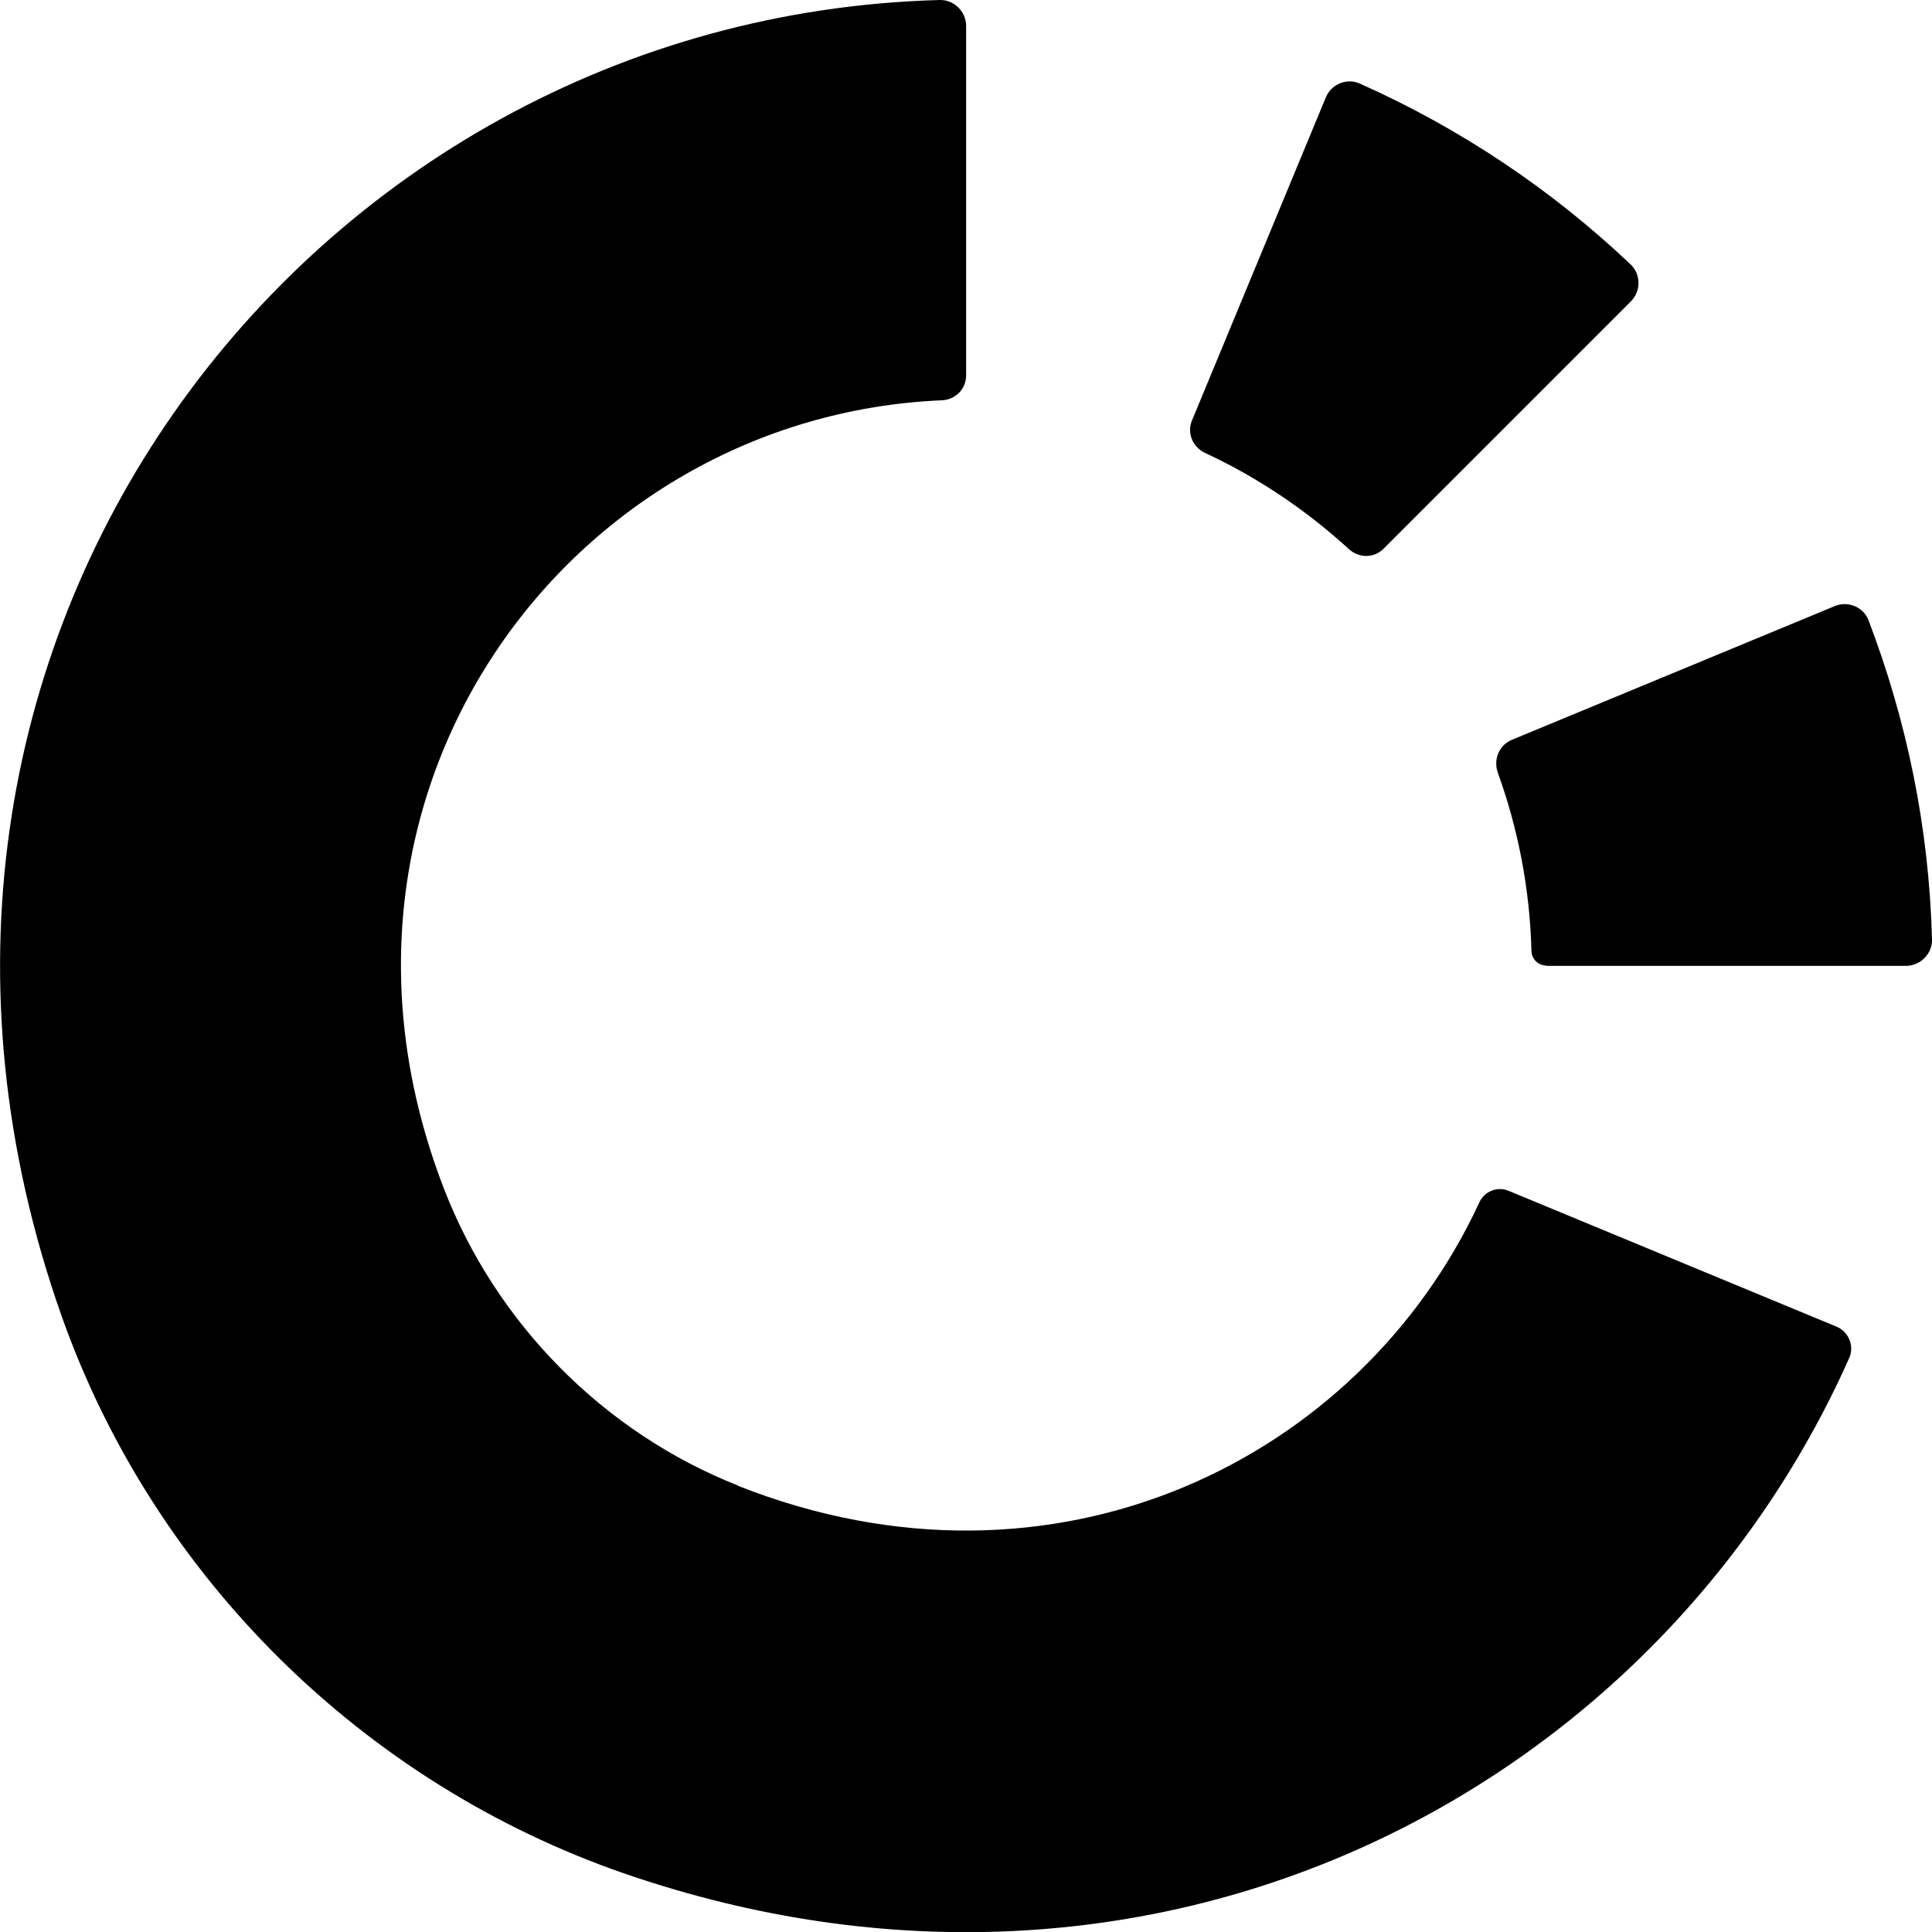
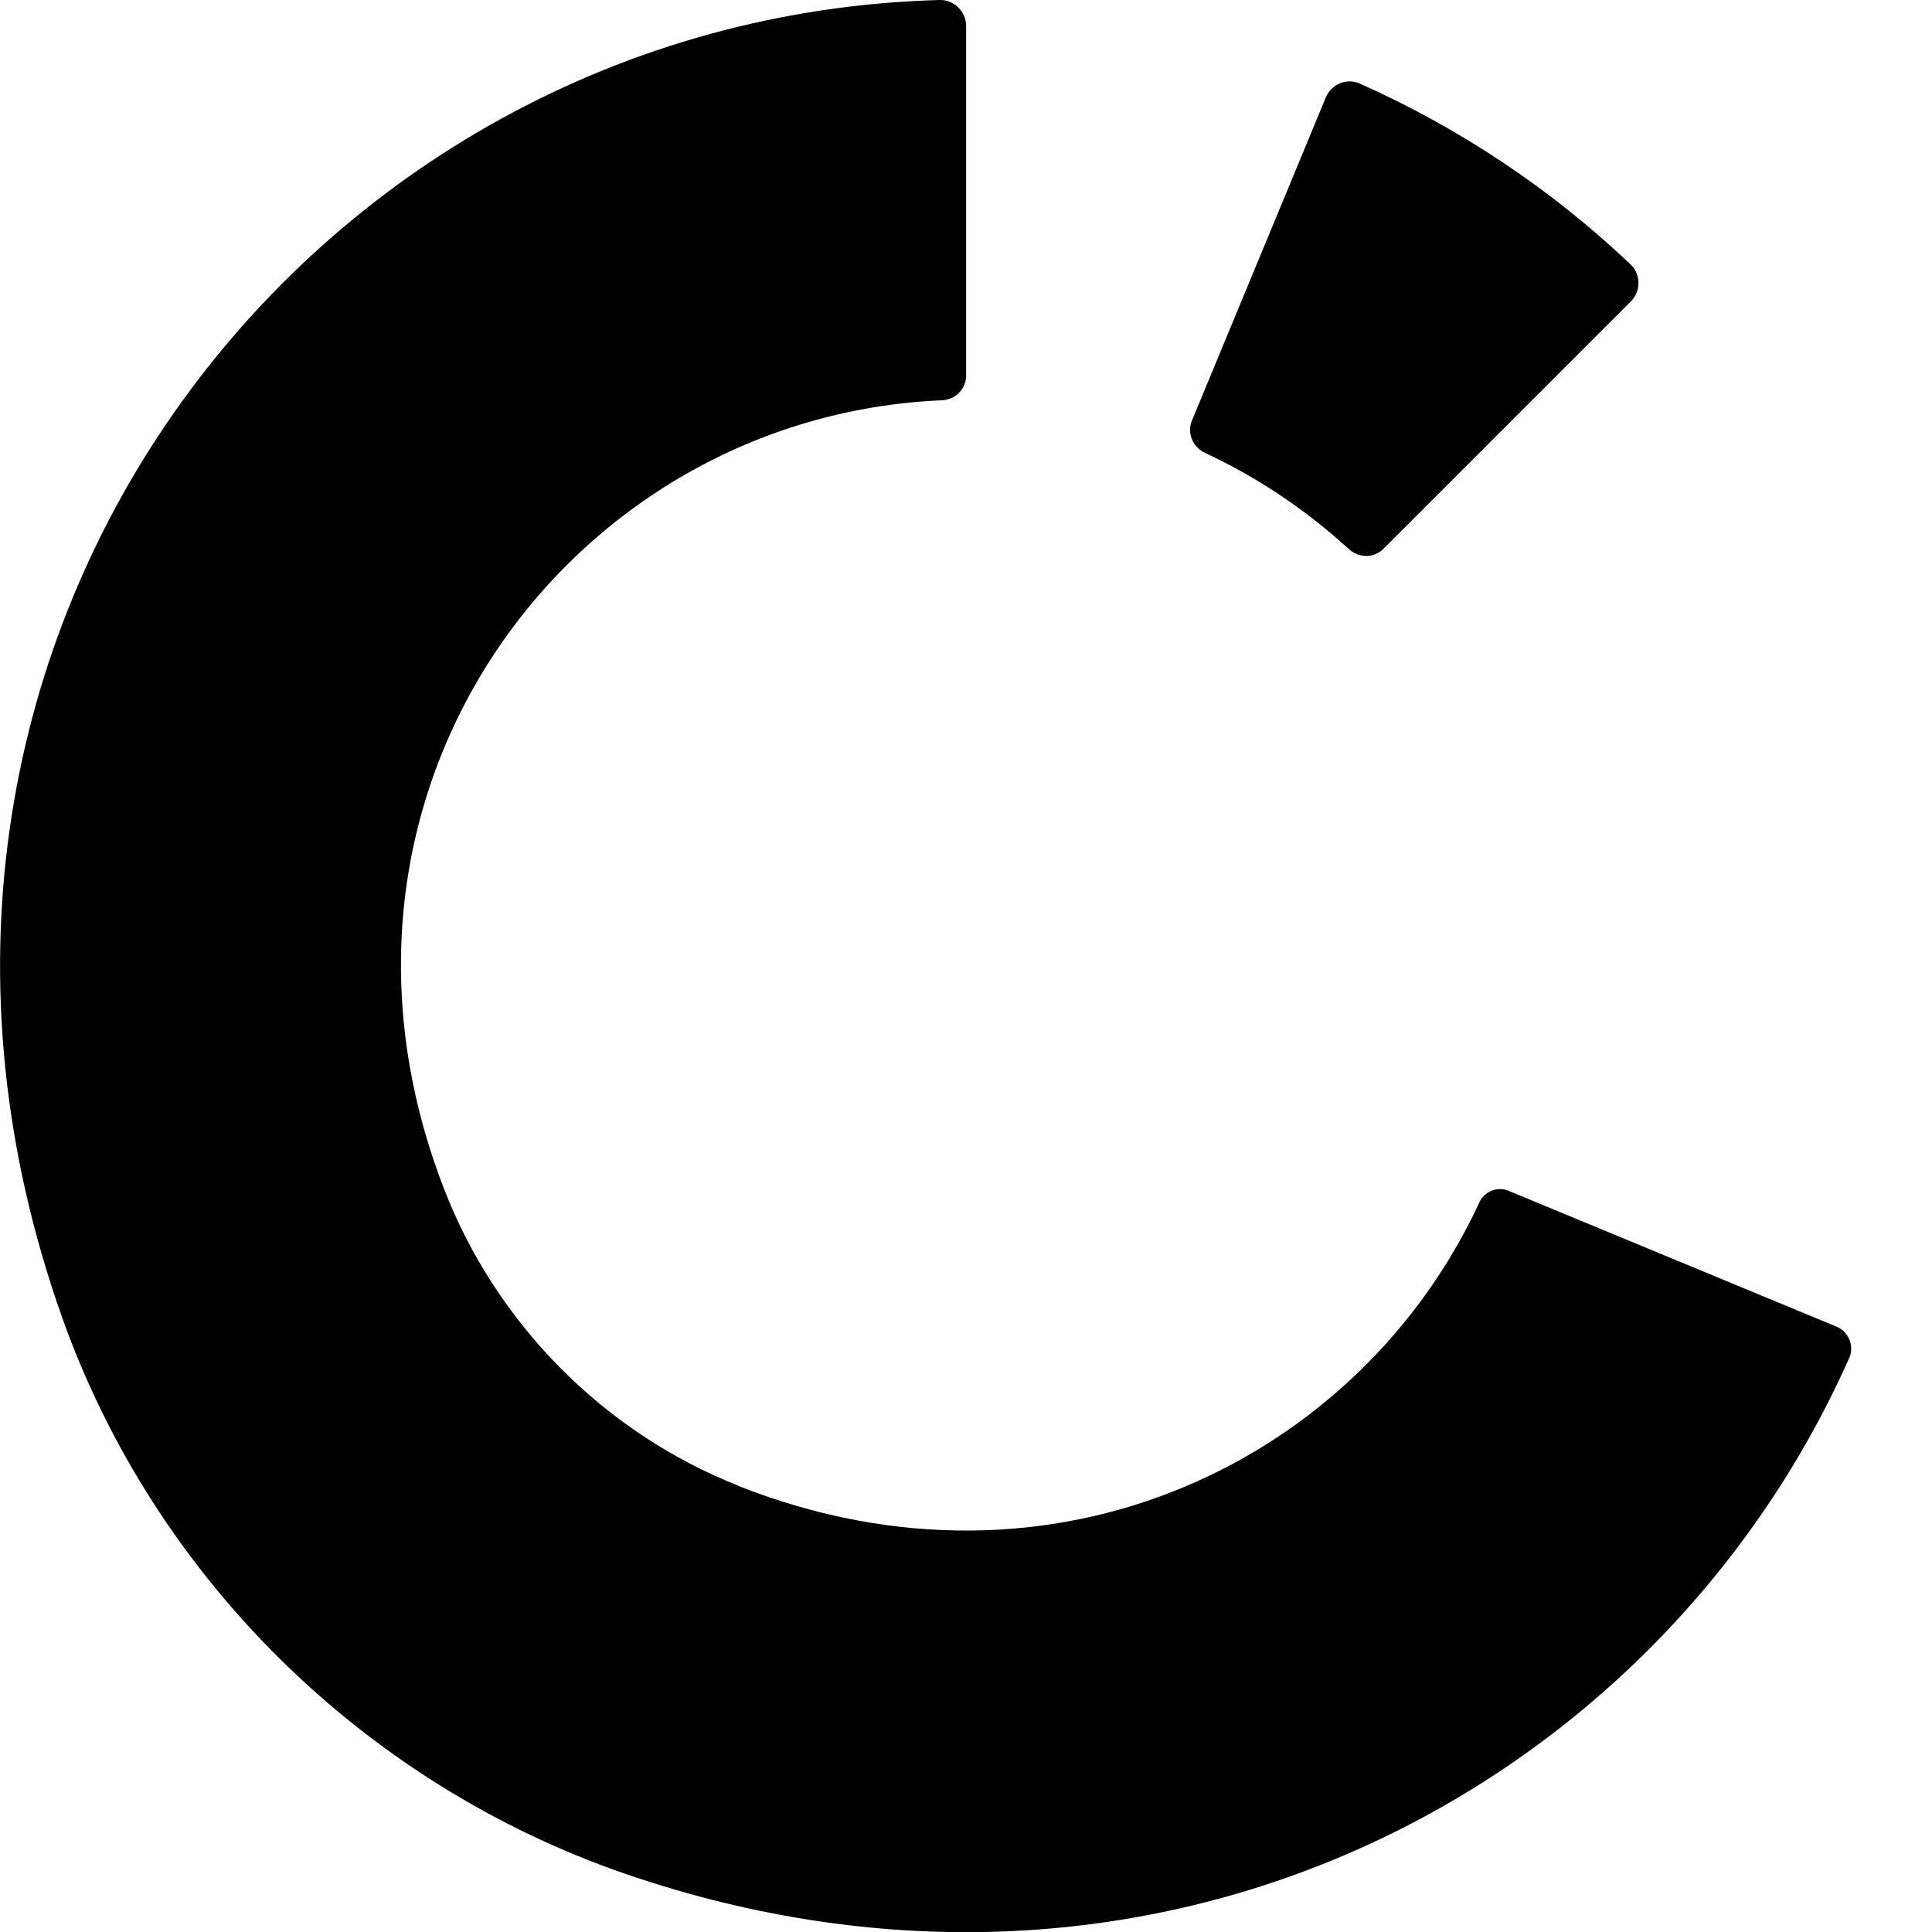
<svg xmlns="http://www.w3.org/2000/svg" id="Layer_2" viewBox="0 0 72.83 72.83">
  <g id="Selected">
-     <path d="M58.29,36.41h13.56c.54,0,1-.46.98-1-.11-4.23-.96-8.27-2.39-12.02-.19-.51-.78-.75-1.28-.54l-12.17,5.04c-.48.2-.7.74-.53,1.23.76,2.1,1.21,4.37,1.27,6.72,0,.31.26.56.57.56Z" />
    <path d="M61.47,9.97c-2.97-2.82-6.42-5.13-10.21-6.82-.49-.22-1.07.02-1.28.52l-5.05,12.19c-.19.47.03.99.49,1.21,2,.93,3.82,2.16,5.43,3.63.37.34.94.35,1.3-.01l9.33-9.33c.38-.38.38-1.01,0-1.38Z" />
    <path d="M27.82,56c-5.06-2-9.12-6.11-11.08-11.18-5.8-14.96,4.73-29.13,18.76-29.73.51-.02.92-.42.92-.94V.98c0-.54-.45-.99-.99-.98C11.53.64-6.63,24.31,2.33,49.63c3.48,9.82,11.38,17.6,21.22,21,20.01,6.89,38.9-3.12,46.16-19.44.2-.45-.02-.99-.48-1.18l-12.36-5.12c-.43-.18-.92.02-1.11.45-4.48,9.66-15.97,15.4-27.94,10.67Z" />
  </g>
</svg>